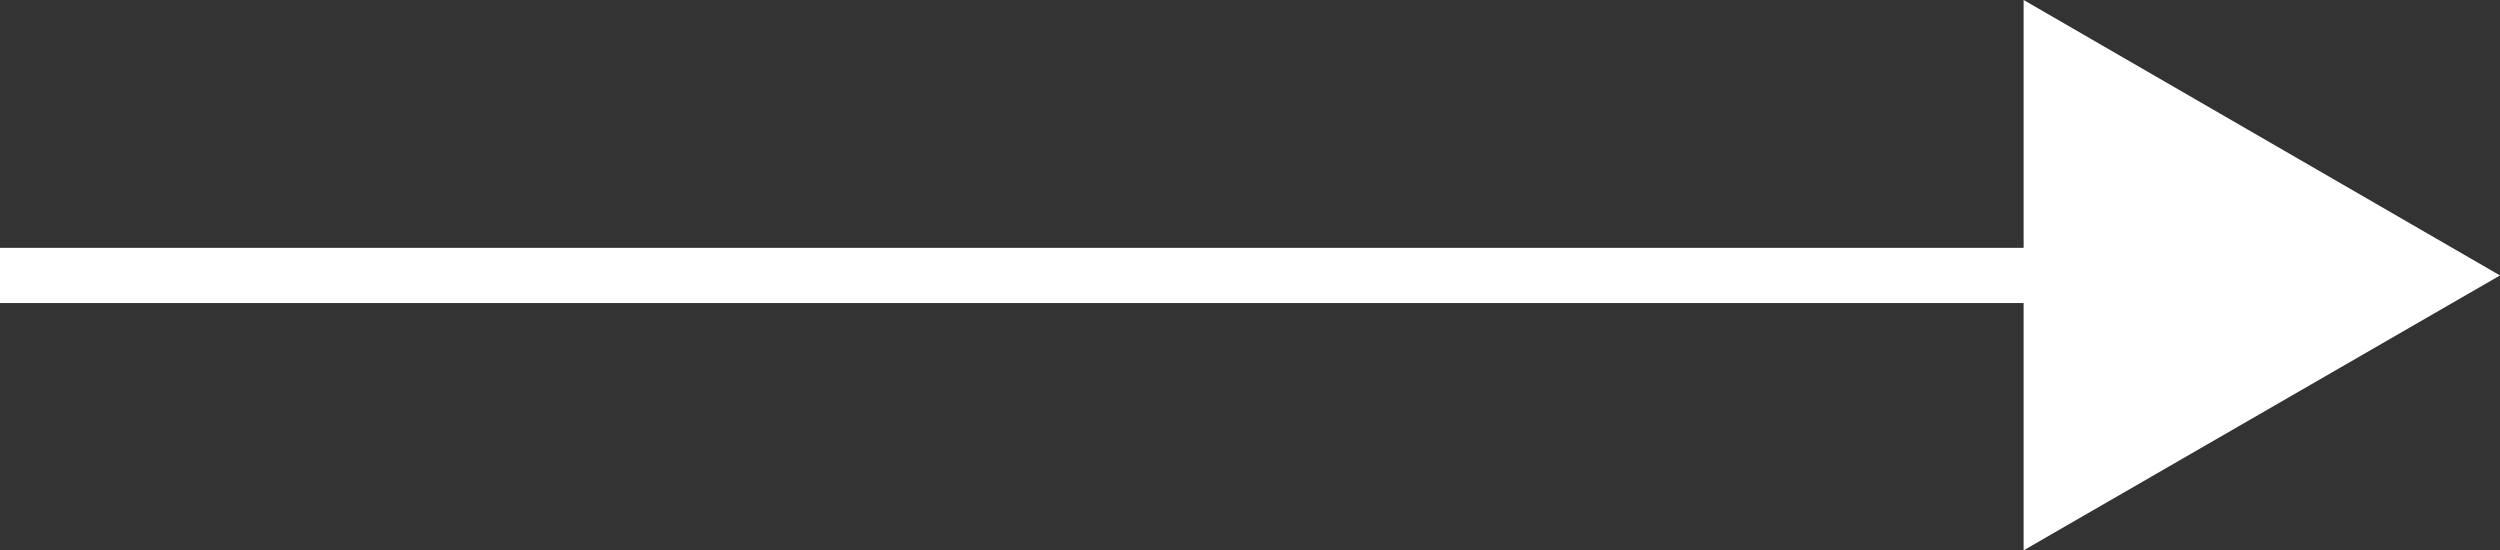
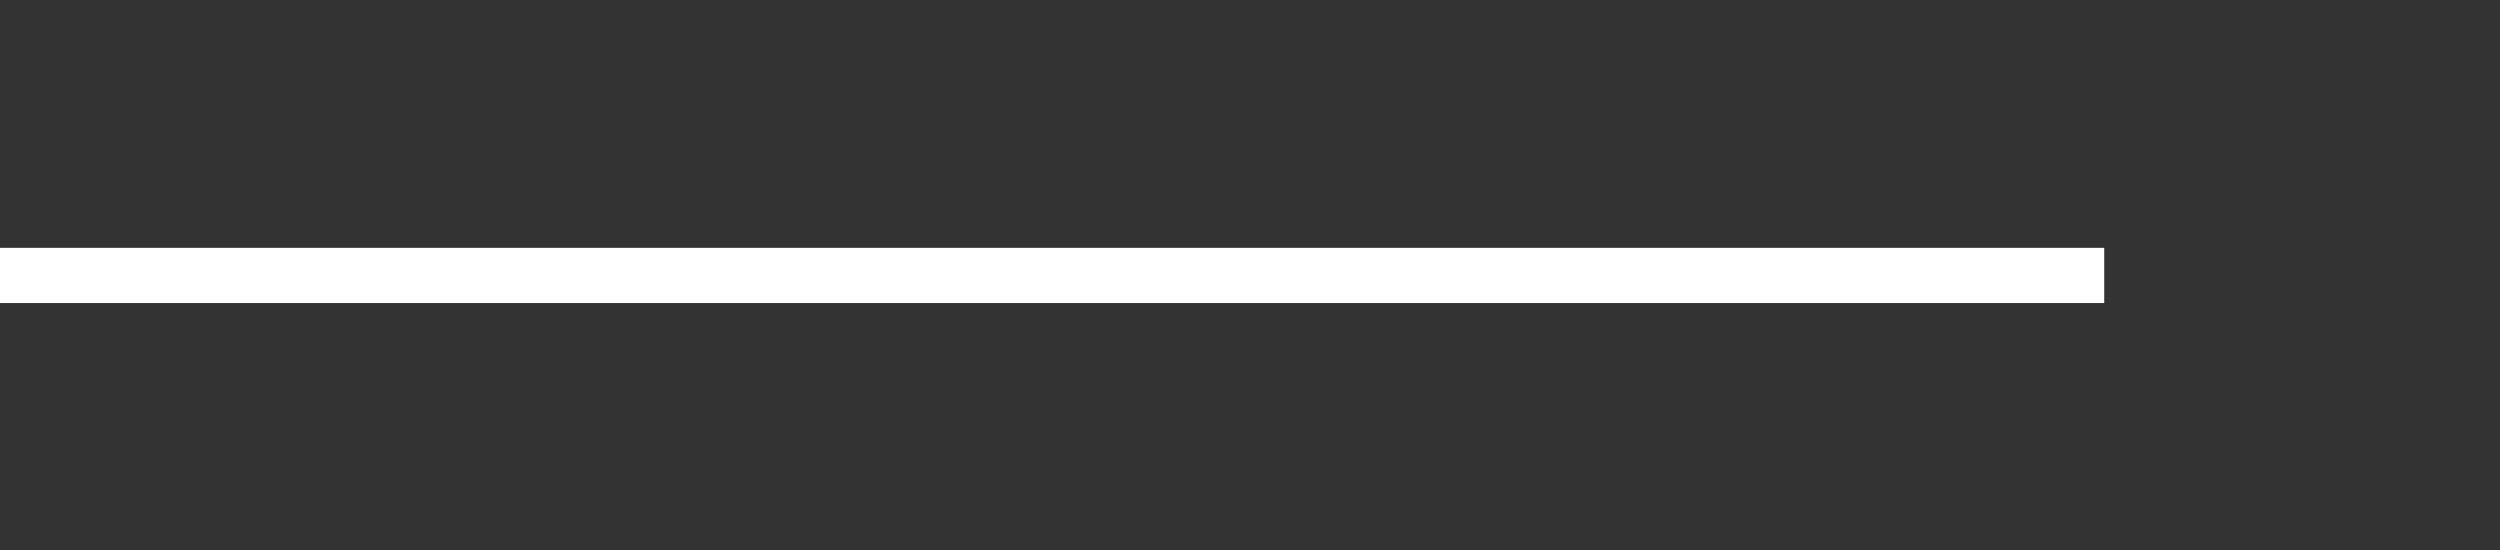
<svg xmlns="http://www.w3.org/2000/svg" width="45.29" height="9.97" viewBox="0 0 45.29 9.97">
  <rect x="0" y="0" width="45.29" height="9.97" fill="#333333" stroke="none" />
  <defs>
    <style>
      .cls-1 {
        fill: none;
        stroke: #fff;
        stroke-miterlimit: 10;
      }

      .cls-2 {
        fill: #fff;
      }
    </style>
  </defs>
  <title>right_arrow</title>
  <g id="レイヤー_2" data-name="レイヤー 2">
    <g id="ヒーロイメージ">
      <g>
        <line class="cls-1" y1="4.99" x2="38.12" y2="4.99" />
-         <polygon class="cls-2" points="36.66 9.97 45.29 4.99 36.66 0 36.66 9.97" />
      </g>
    </g>
  </g>
</svg>